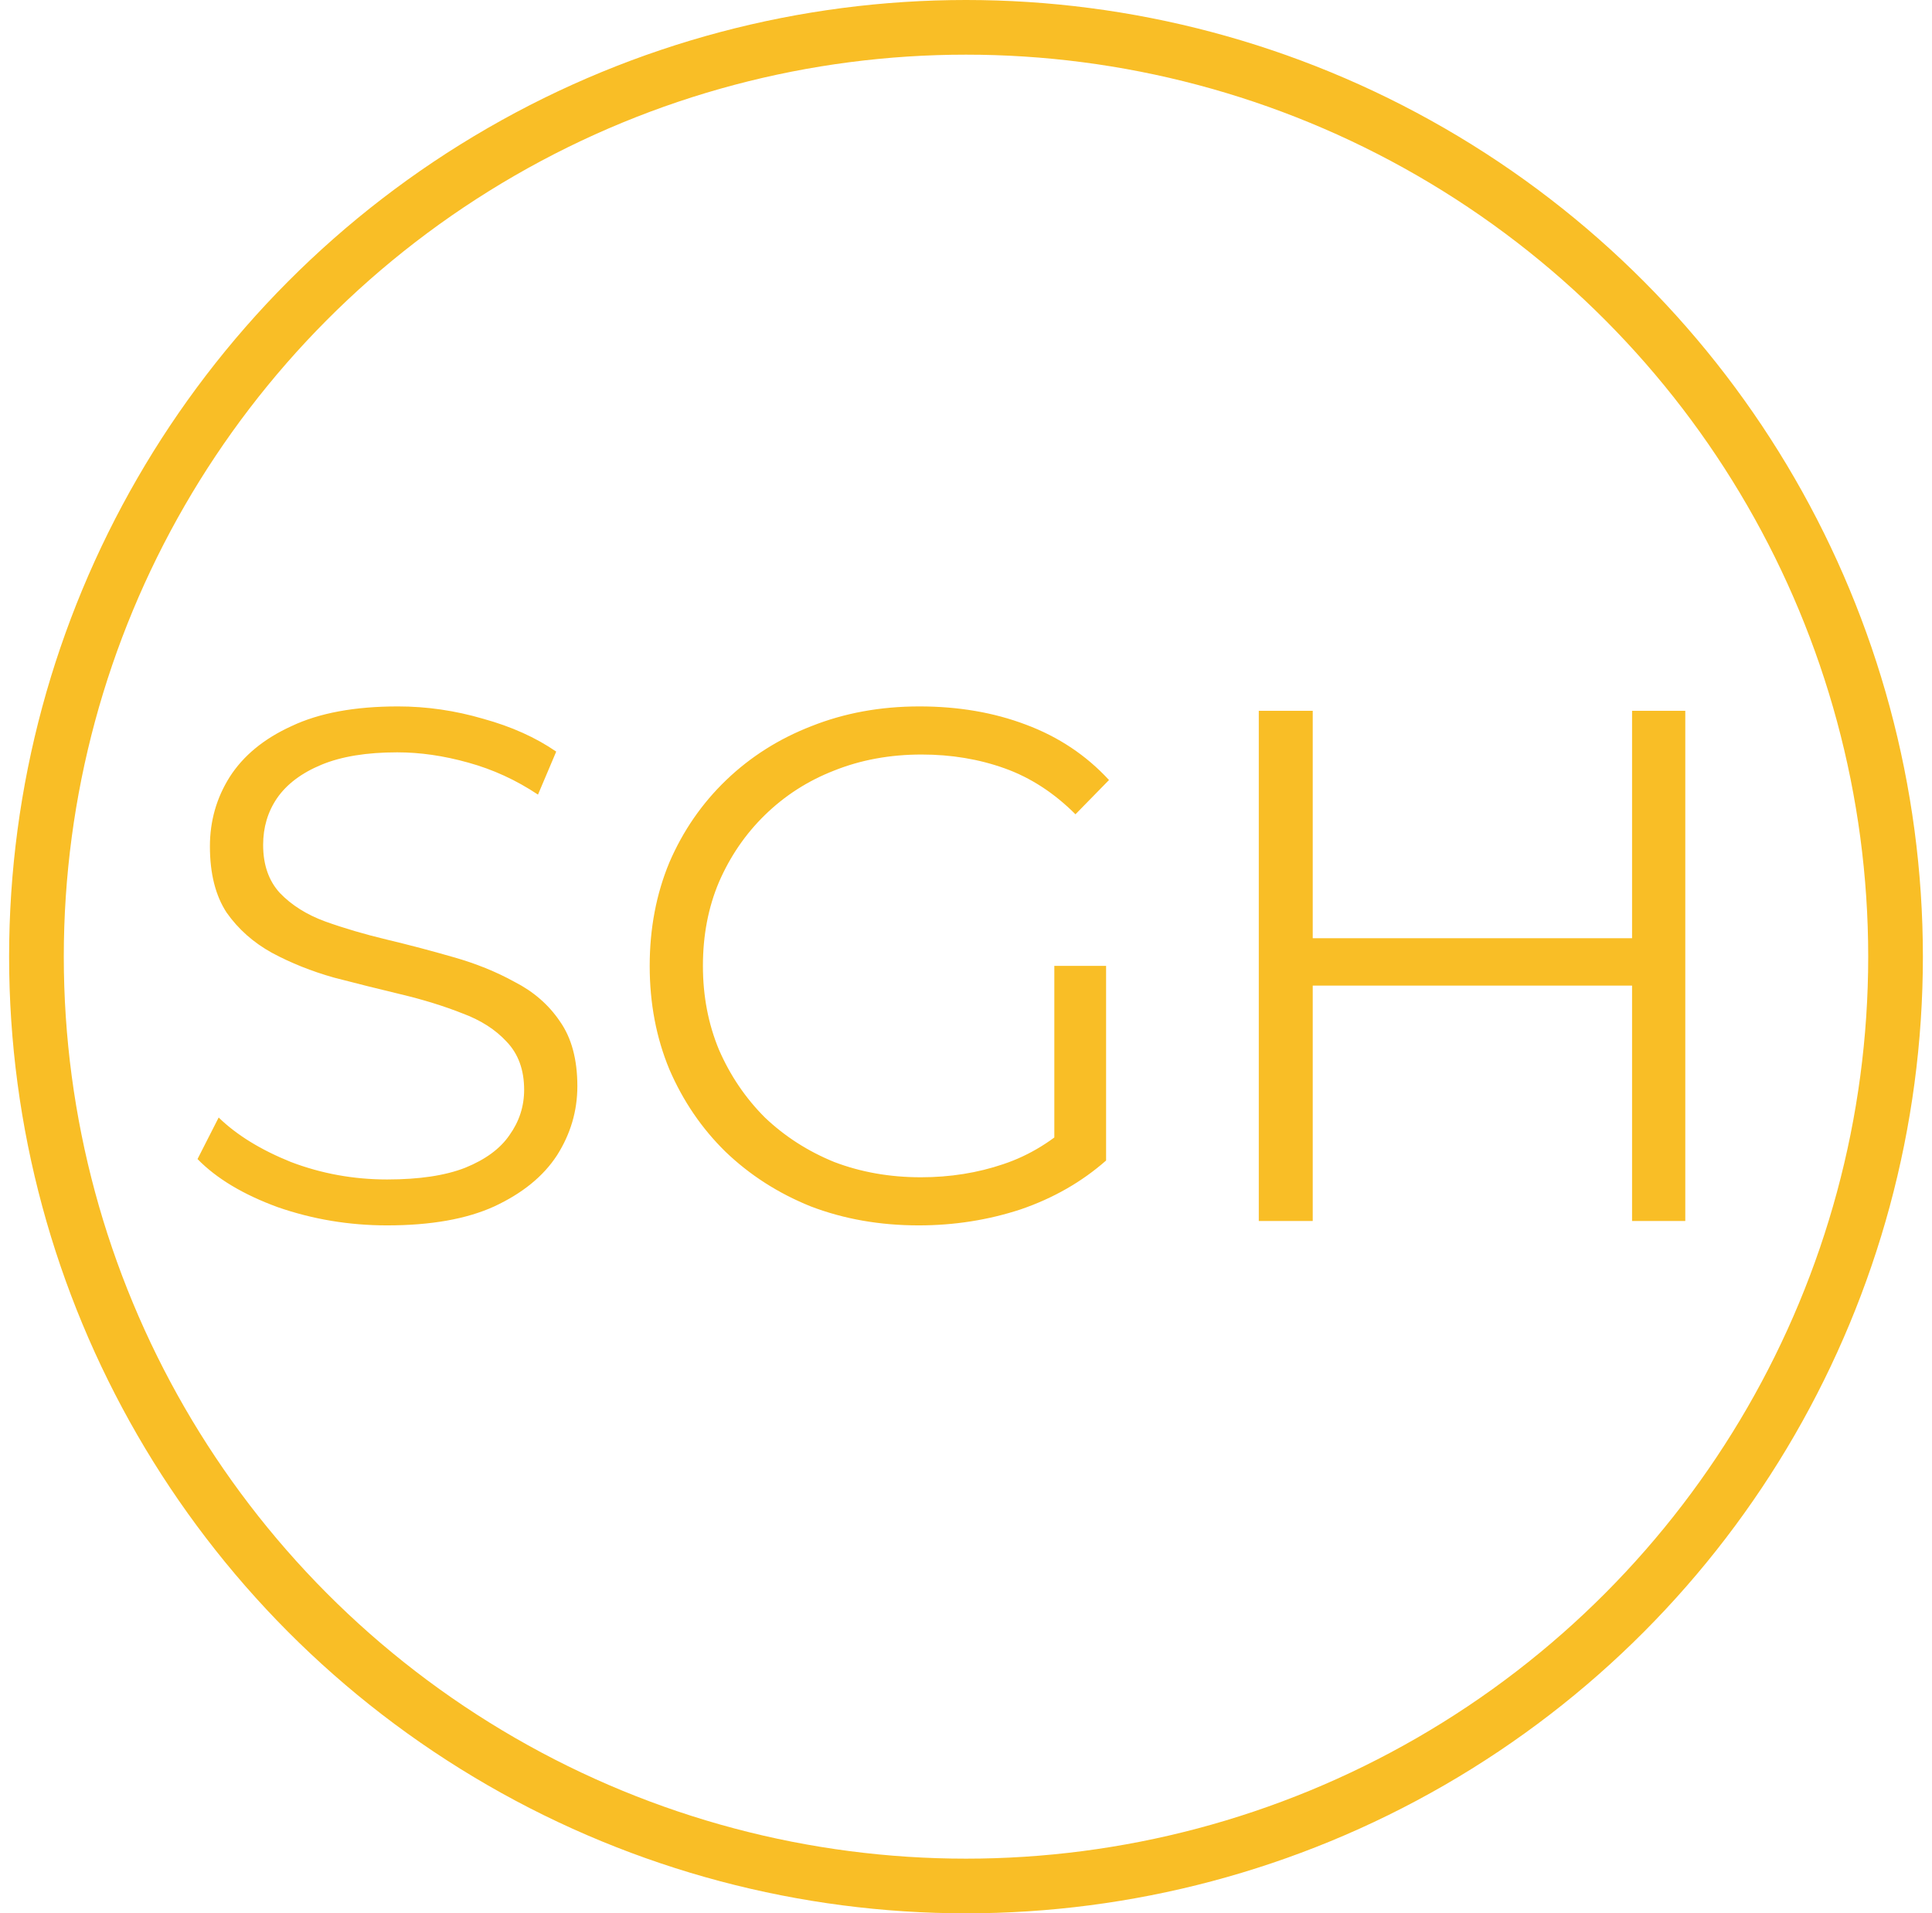
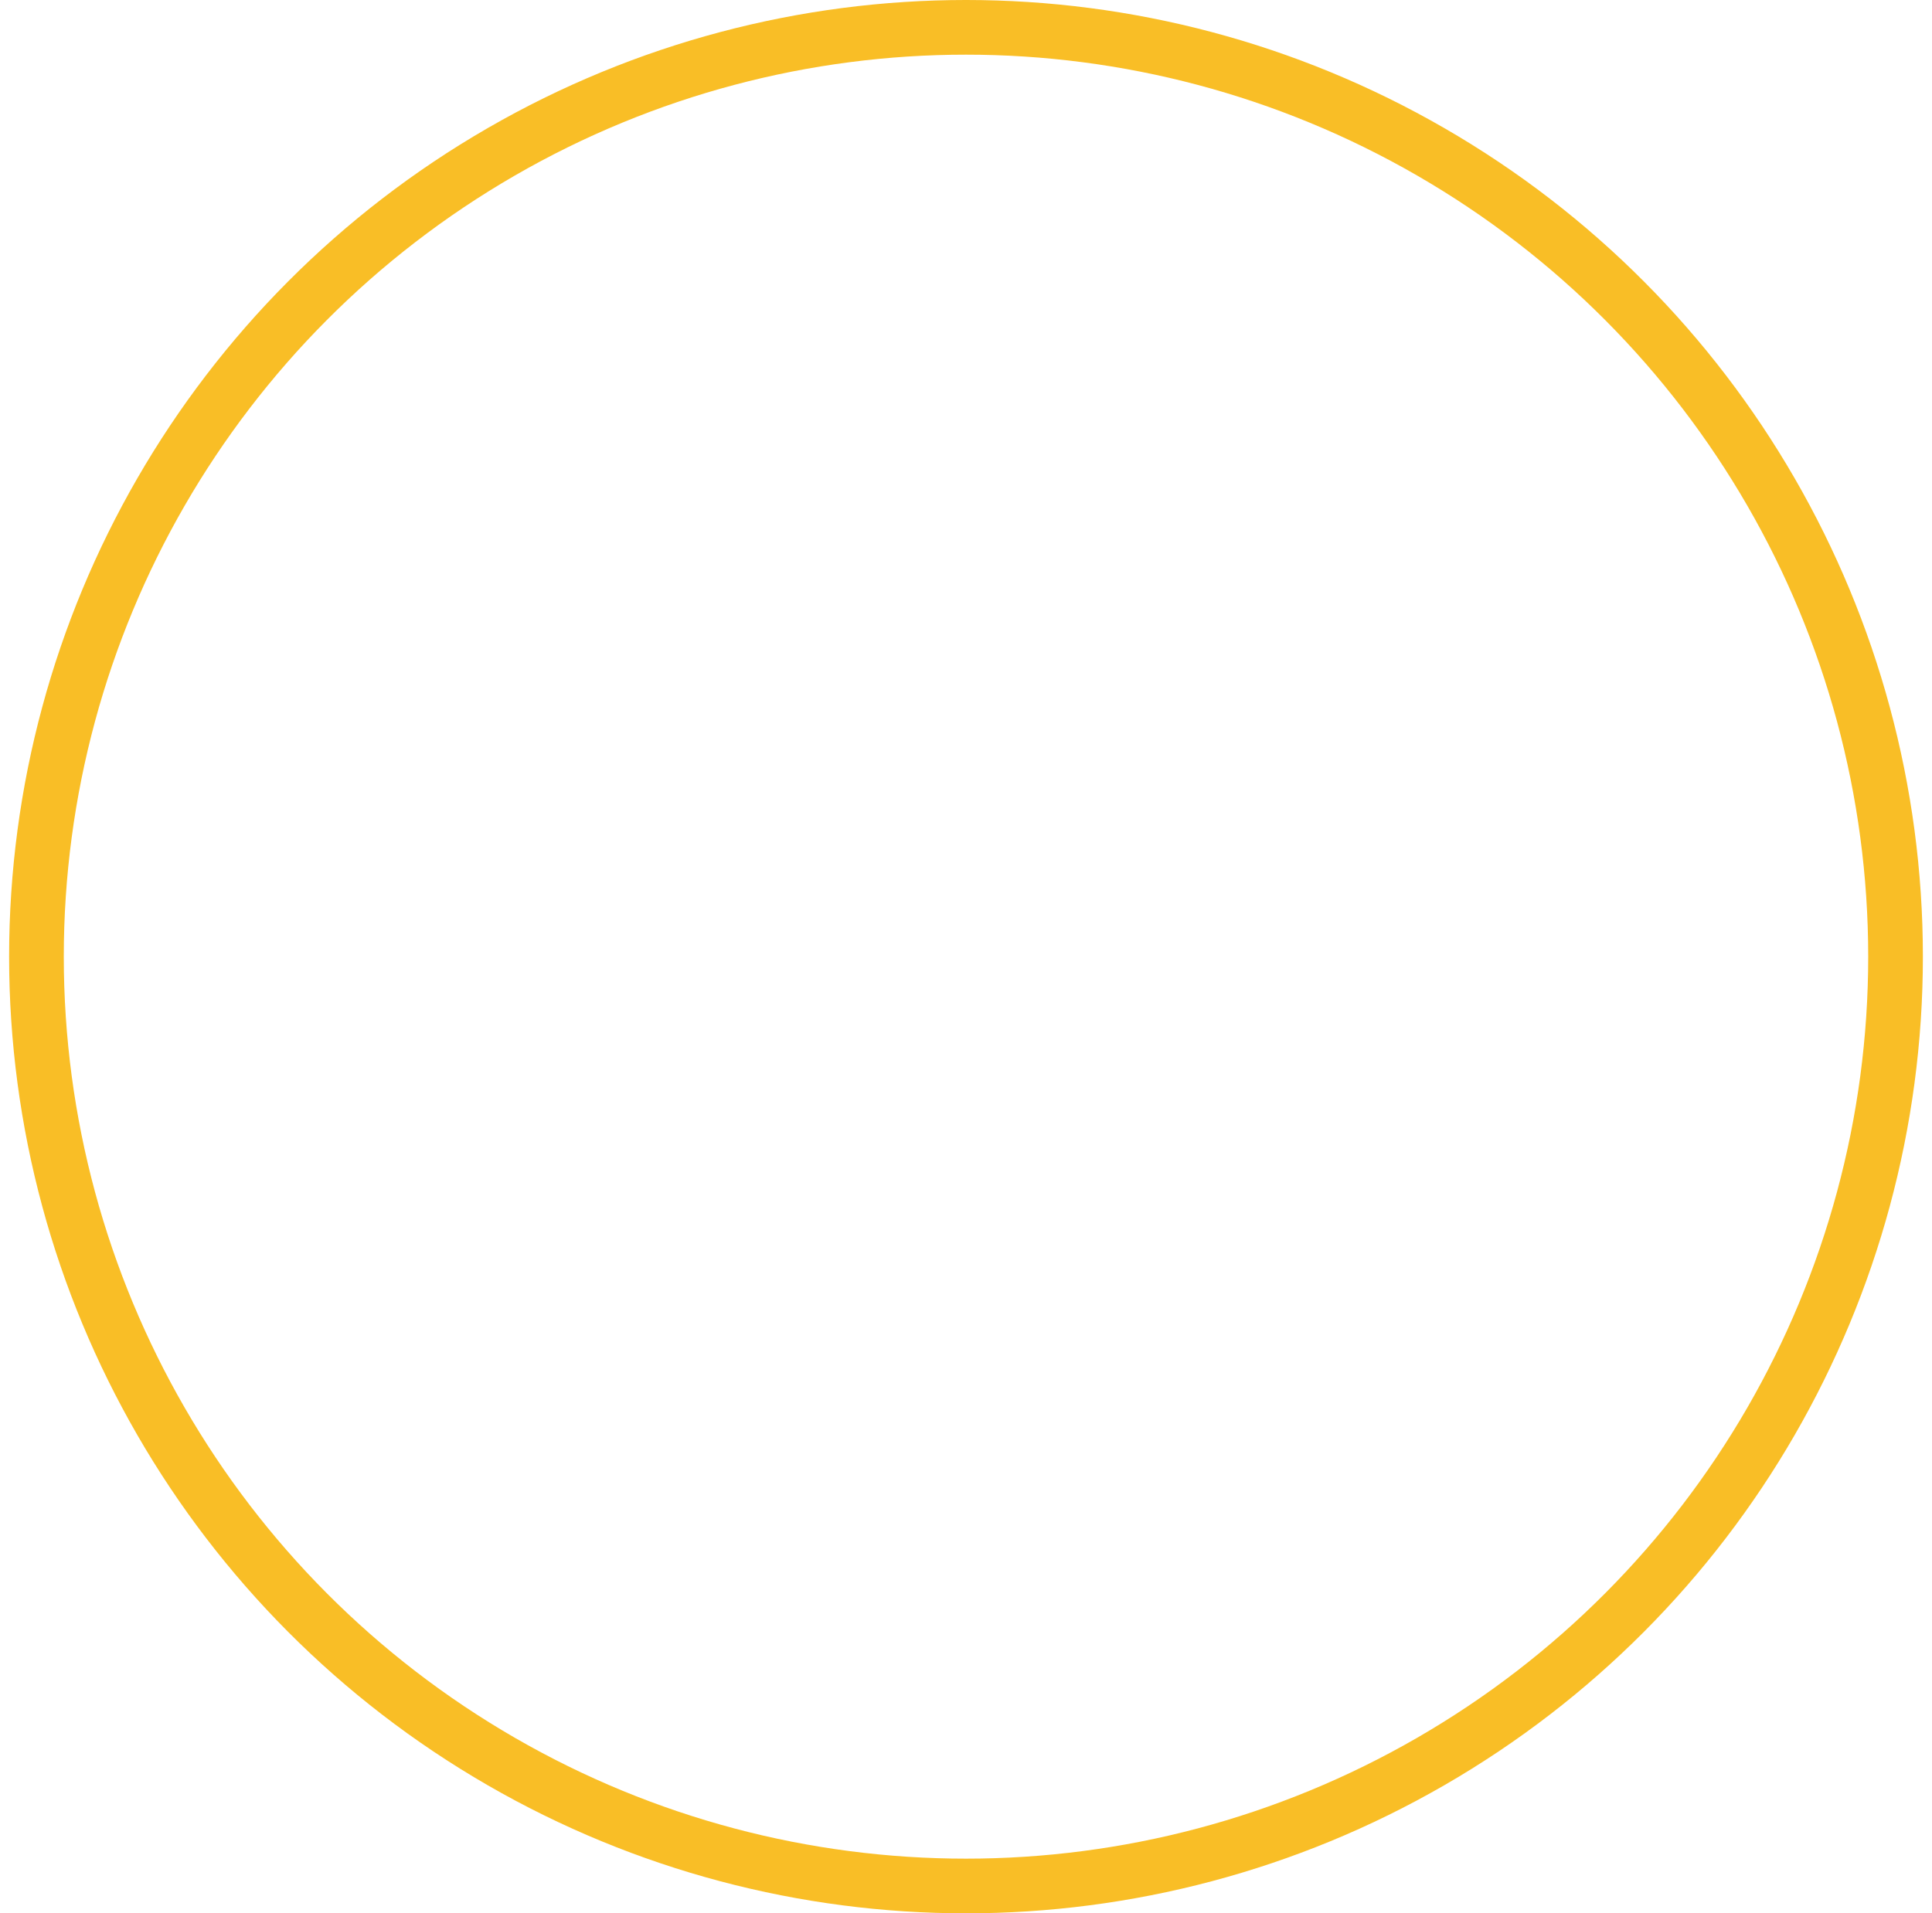
<svg xmlns="http://www.w3.org/2000/svg" width="106" height="105" viewBox="0 0 106 105" fill="none">
-   <path d="M21.237 67.247C19.157 67.247 17.157 66.914 15.237 66.247C13.344 65.554 11.877 64.674 10.837 63.607L11.997 61.327C12.984 62.287 14.304 63.1 15.957 63.767C17.637 64.407 19.397 64.727 21.237 64.727C22.997 64.727 24.424 64.514 25.517 64.087C26.637 63.634 27.45 63.034 27.957 62.287C28.49 61.54 28.757 60.714 28.757 59.807C28.757 58.714 28.437 57.834 27.797 57.167C27.184 56.5 26.37 55.98 25.357 55.607C24.344 55.207 23.224 54.86 21.997 54.567C20.77 54.274 19.544 53.967 18.317 53.647C17.09 53.3 15.957 52.847 14.917 52.287C13.904 51.727 13.077 50.994 12.437 50.087C11.824 49.154 11.517 47.94 11.517 46.447C11.517 45.06 11.877 43.794 12.597 42.647C13.344 41.474 14.477 40.54 15.997 39.847C17.517 39.127 19.464 38.767 21.837 38.767C23.41 38.767 24.97 38.994 26.517 39.447C28.064 39.874 29.397 40.474 30.517 41.247L29.517 43.607C28.317 42.807 27.037 42.22 25.677 41.847C24.344 41.474 23.05 41.287 21.797 41.287C20.117 41.287 18.73 41.514 17.637 41.967C16.544 42.42 15.73 43.034 15.197 43.807C14.69 44.554 14.437 45.407 14.437 46.367C14.437 47.46 14.744 48.34 15.357 49.007C15.997 49.674 16.824 50.194 17.837 50.567C18.877 50.94 20.01 51.274 21.237 51.567C22.464 51.86 23.677 52.18 24.877 52.527C26.104 52.874 27.224 53.327 28.237 53.887C29.277 54.42 30.104 55.14 30.717 56.047C31.357 56.954 31.677 58.14 31.677 59.607C31.677 60.967 31.304 62.234 30.557 63.407C29.81 64.554 28.664 65.487 27.117 66.207C25.597 66.9 23.637 67.247 21.237 67.247ZM50.406 67.247C48.273 67.247 46.3 66.9 44.486 66.207C42.7 65.487 41.14 64.487 39.806 63.207C38.5 61.927 37.473 60.42 36.726 58.687C36.006 56.954 35.646 55.06 35.646 53.007C35.646 50.954 36.006 49.06 36.726 47.327C37.473 45.594 38.513 44.087 39.846 42.807C41.18 41.527 42.74 40.54 44.526 39.847C46.34 39.127 48.313 38.767 50.446 38.767C52.58 38.767 54.526 39.1 56.286 39.767C58.073 40.434 59.593 41.447 60.846 42.807L59.006 44.687C57.833 43.514 56.54 42.674 55.126 42.167C53.713 41.66 52.193 41.407 50.566 41.407C48.833 41.407 47.233 41.7 45.766 42.287C44.326 42.847 43.06 43.66 41.966 44.727C40.9 45.767 40.06 46.994 39.446 48.407C38.86 49.794 38.566 51.327 38.566 53.007C38.566 54.66 38.86 56.194 39.446 57.607C40.06 59.02 40.9 60.26 41.966 61.327C43.06 62.367 44.326 63.18 45.766 63.767C47.233 64.327 48.82 64.607 50.526 64.607C52.126 64.607 53.633 64.367 55.046 63.887C56.486 63.407 57.806 62.594 59.006 61.447L60.686 63.687C59.353 64.86 57.793 65.754 56.006 66.367C54.22 66.954 52.353 67.247 50.406 67.247ZM57.846 63.327V53.007H60.686V63.687L57.846 63.327ZM89.544 39.007H92.464V67.007H89.544V39.007ZM72.024 67.007H69.064V39.007H72.024V67.007ZM89.824 54.087H71.704V51.487H89.824V54.087Z" fill="#F9BE26" />
  <circle cx="53" cy="52.5" r="51" stroke="#F9BE26" stroke-width="3" />
</svg>